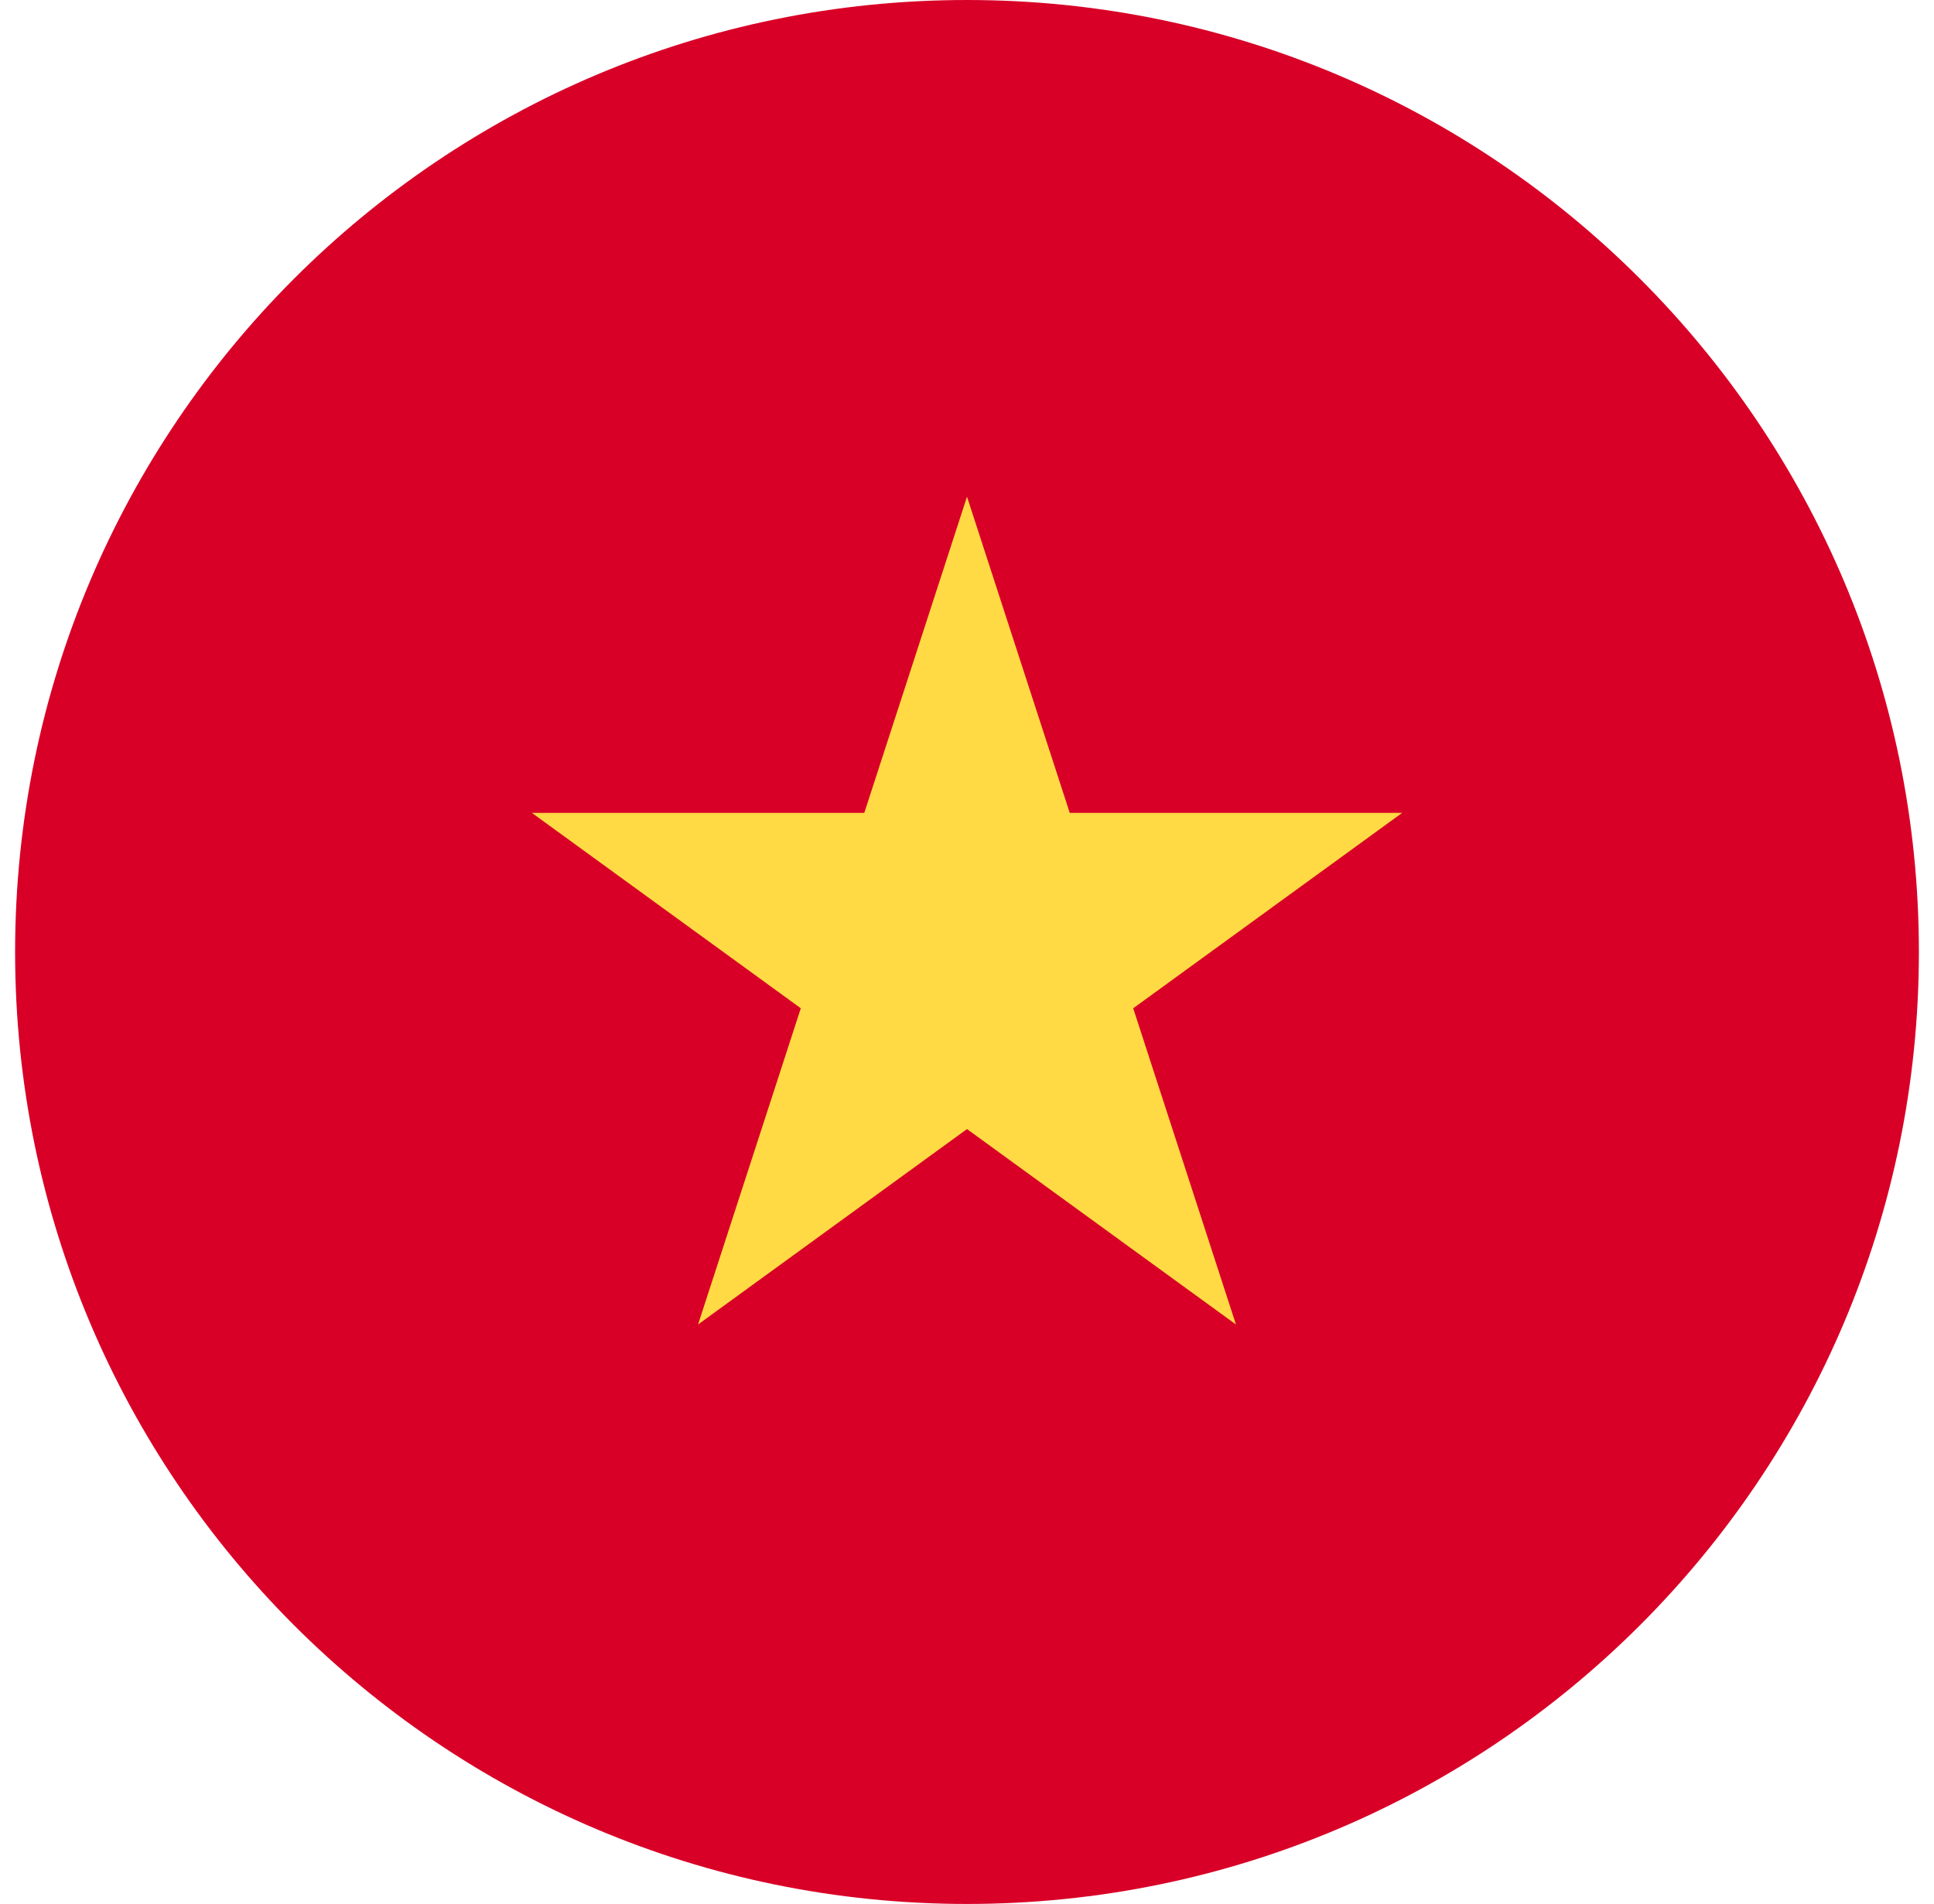
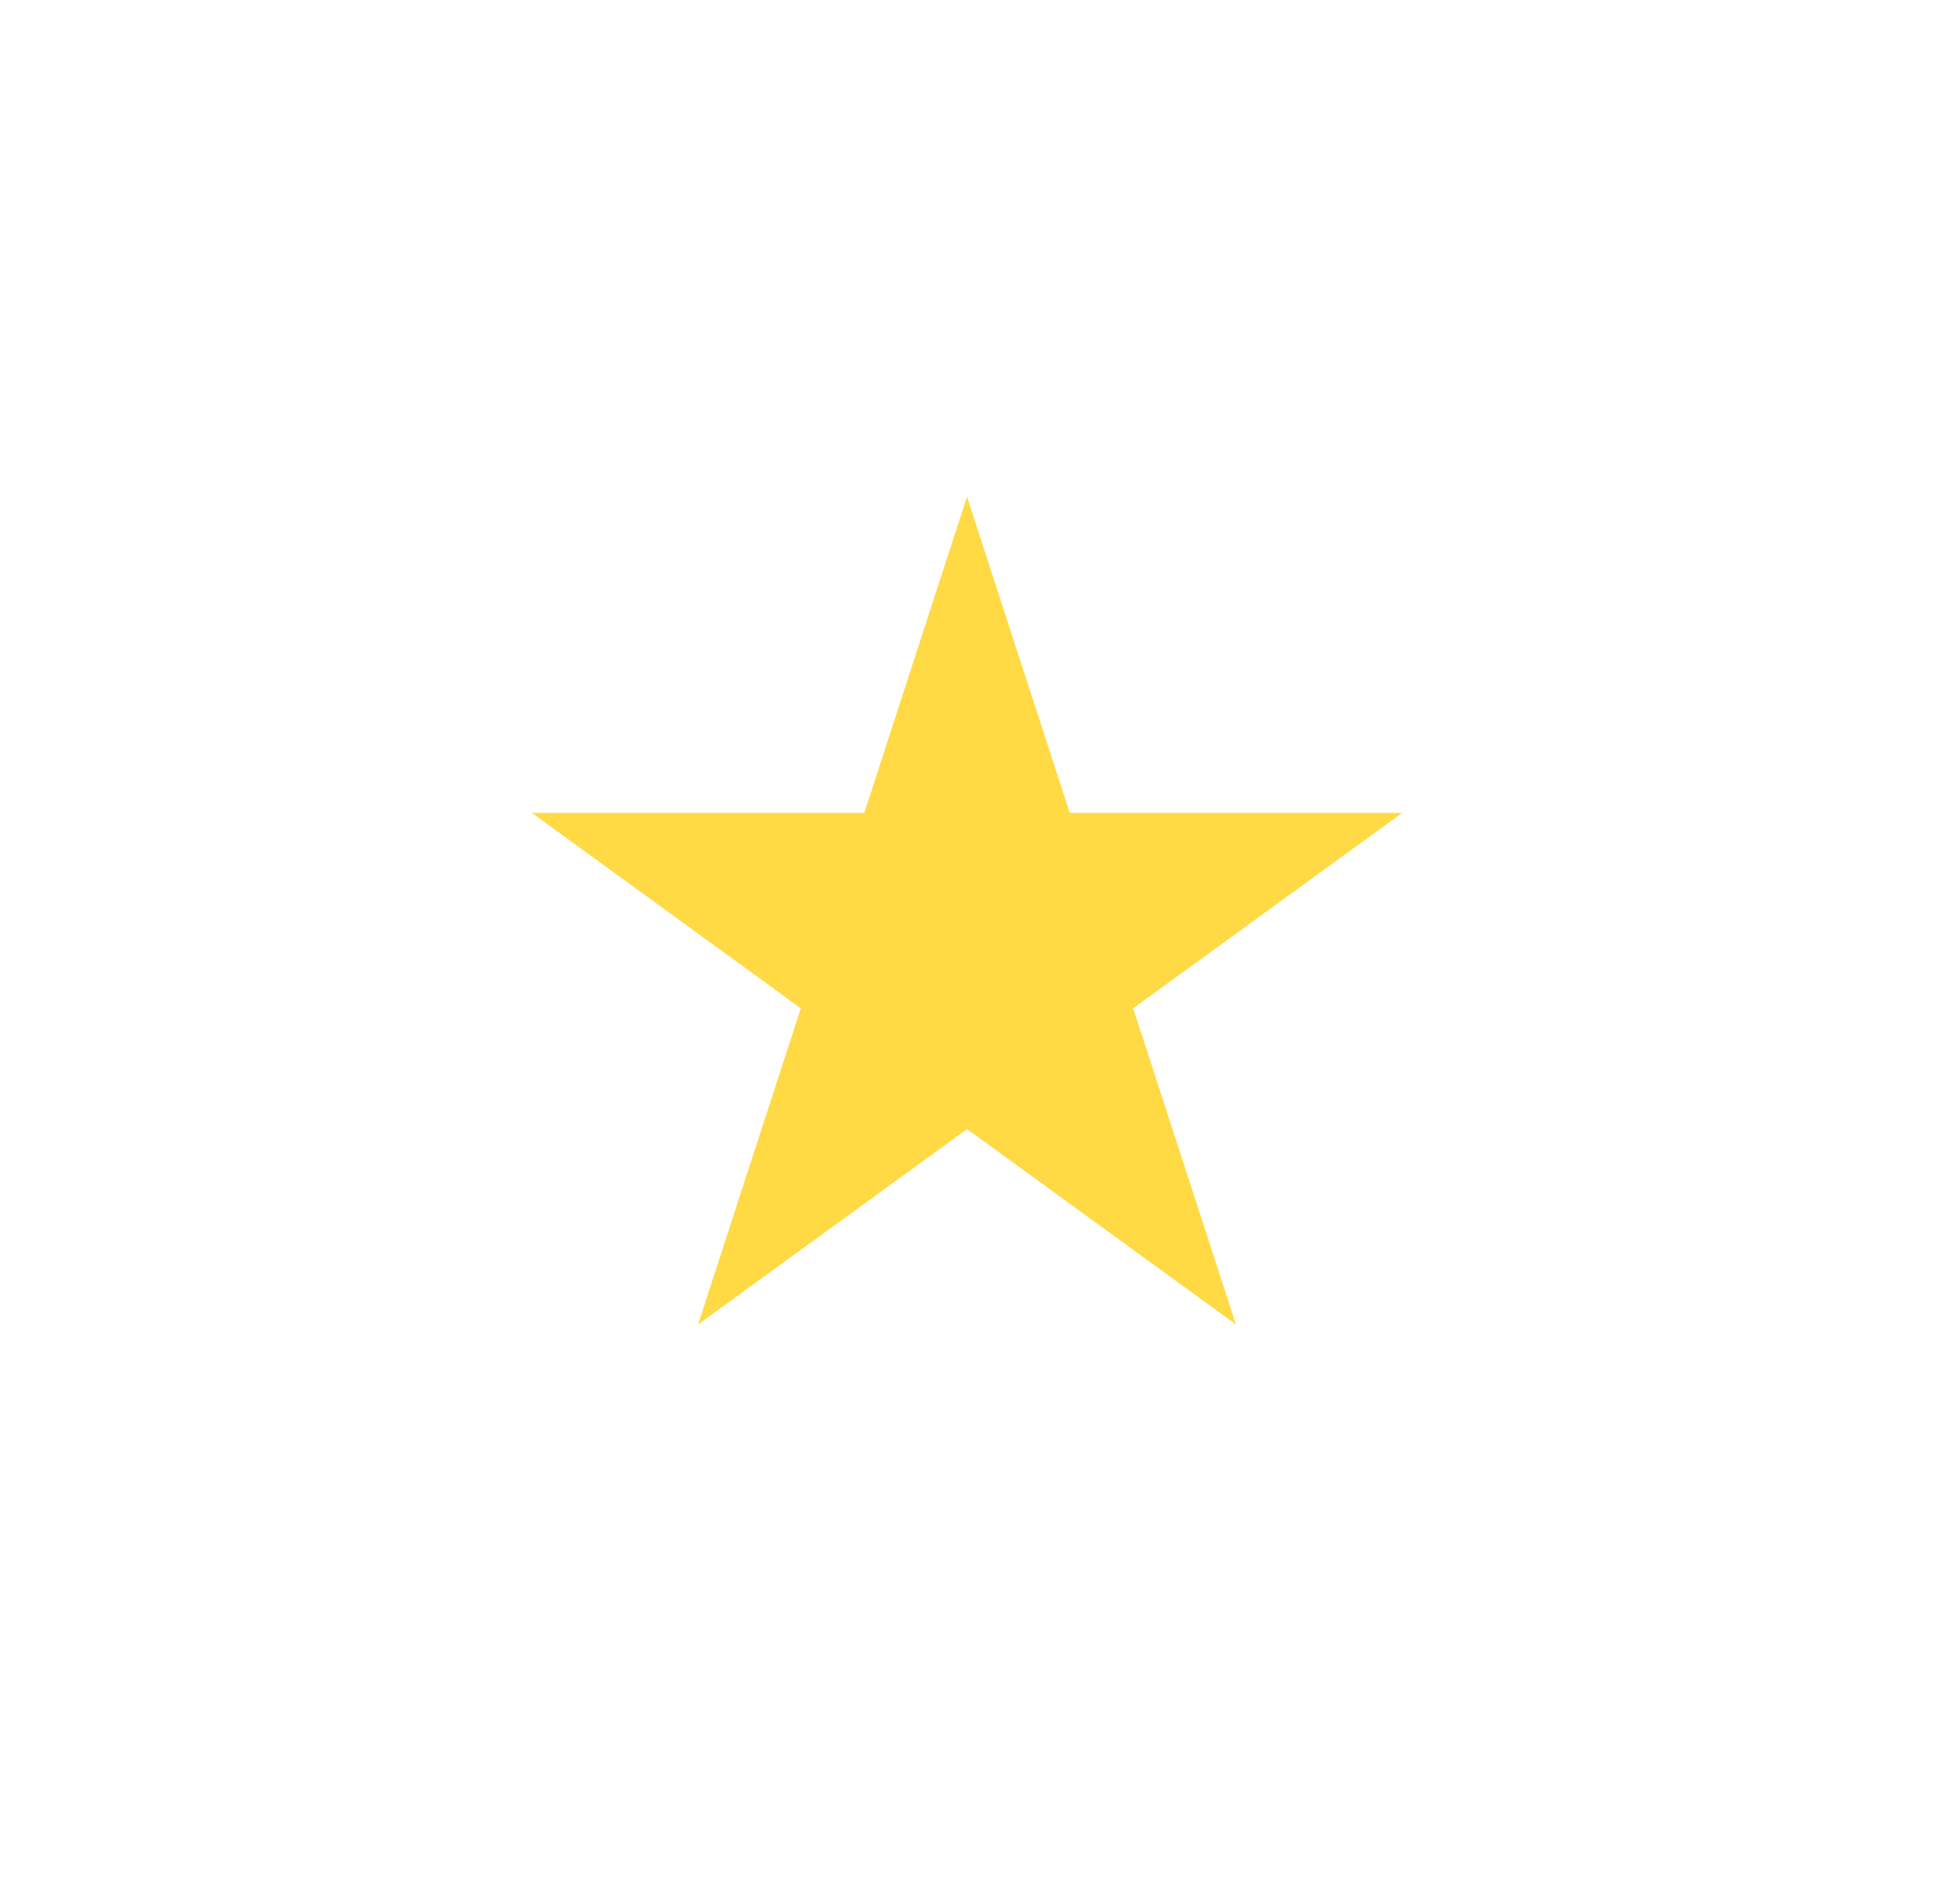
<svg xmlns="http://www.w3.org/2000/svg" width="64" height="63" viewBox="0 0 64 63" fill="none">
  <g clip-path="url(#clip0_375_4365)">
-     <path d="M32 63C49.397 63 63.5 48.897 63.5 31.5C63.5 14.103 49.397 0 32 0C14.603 0 0.5 14.103 0.5 31.5C0.5 48.897 14.603 63 32 63Z" fill="#D80027" />
    <path d="M32 16.435L35.4 26.897H46.401L37.5 33.363L40.9 43.826L32 37.36L23.1 43.826L26.5 33.363L17.6 26.897H28.601L32 16.435Z" fill="#FFDA44" />
  </g>
  <defs>
    <clipPath id="clip0_375_4365">
      <rect width="63" height="63" fill="white" transform="translate(0.5)" />
    </clipPath>
  </defs>
</svg>